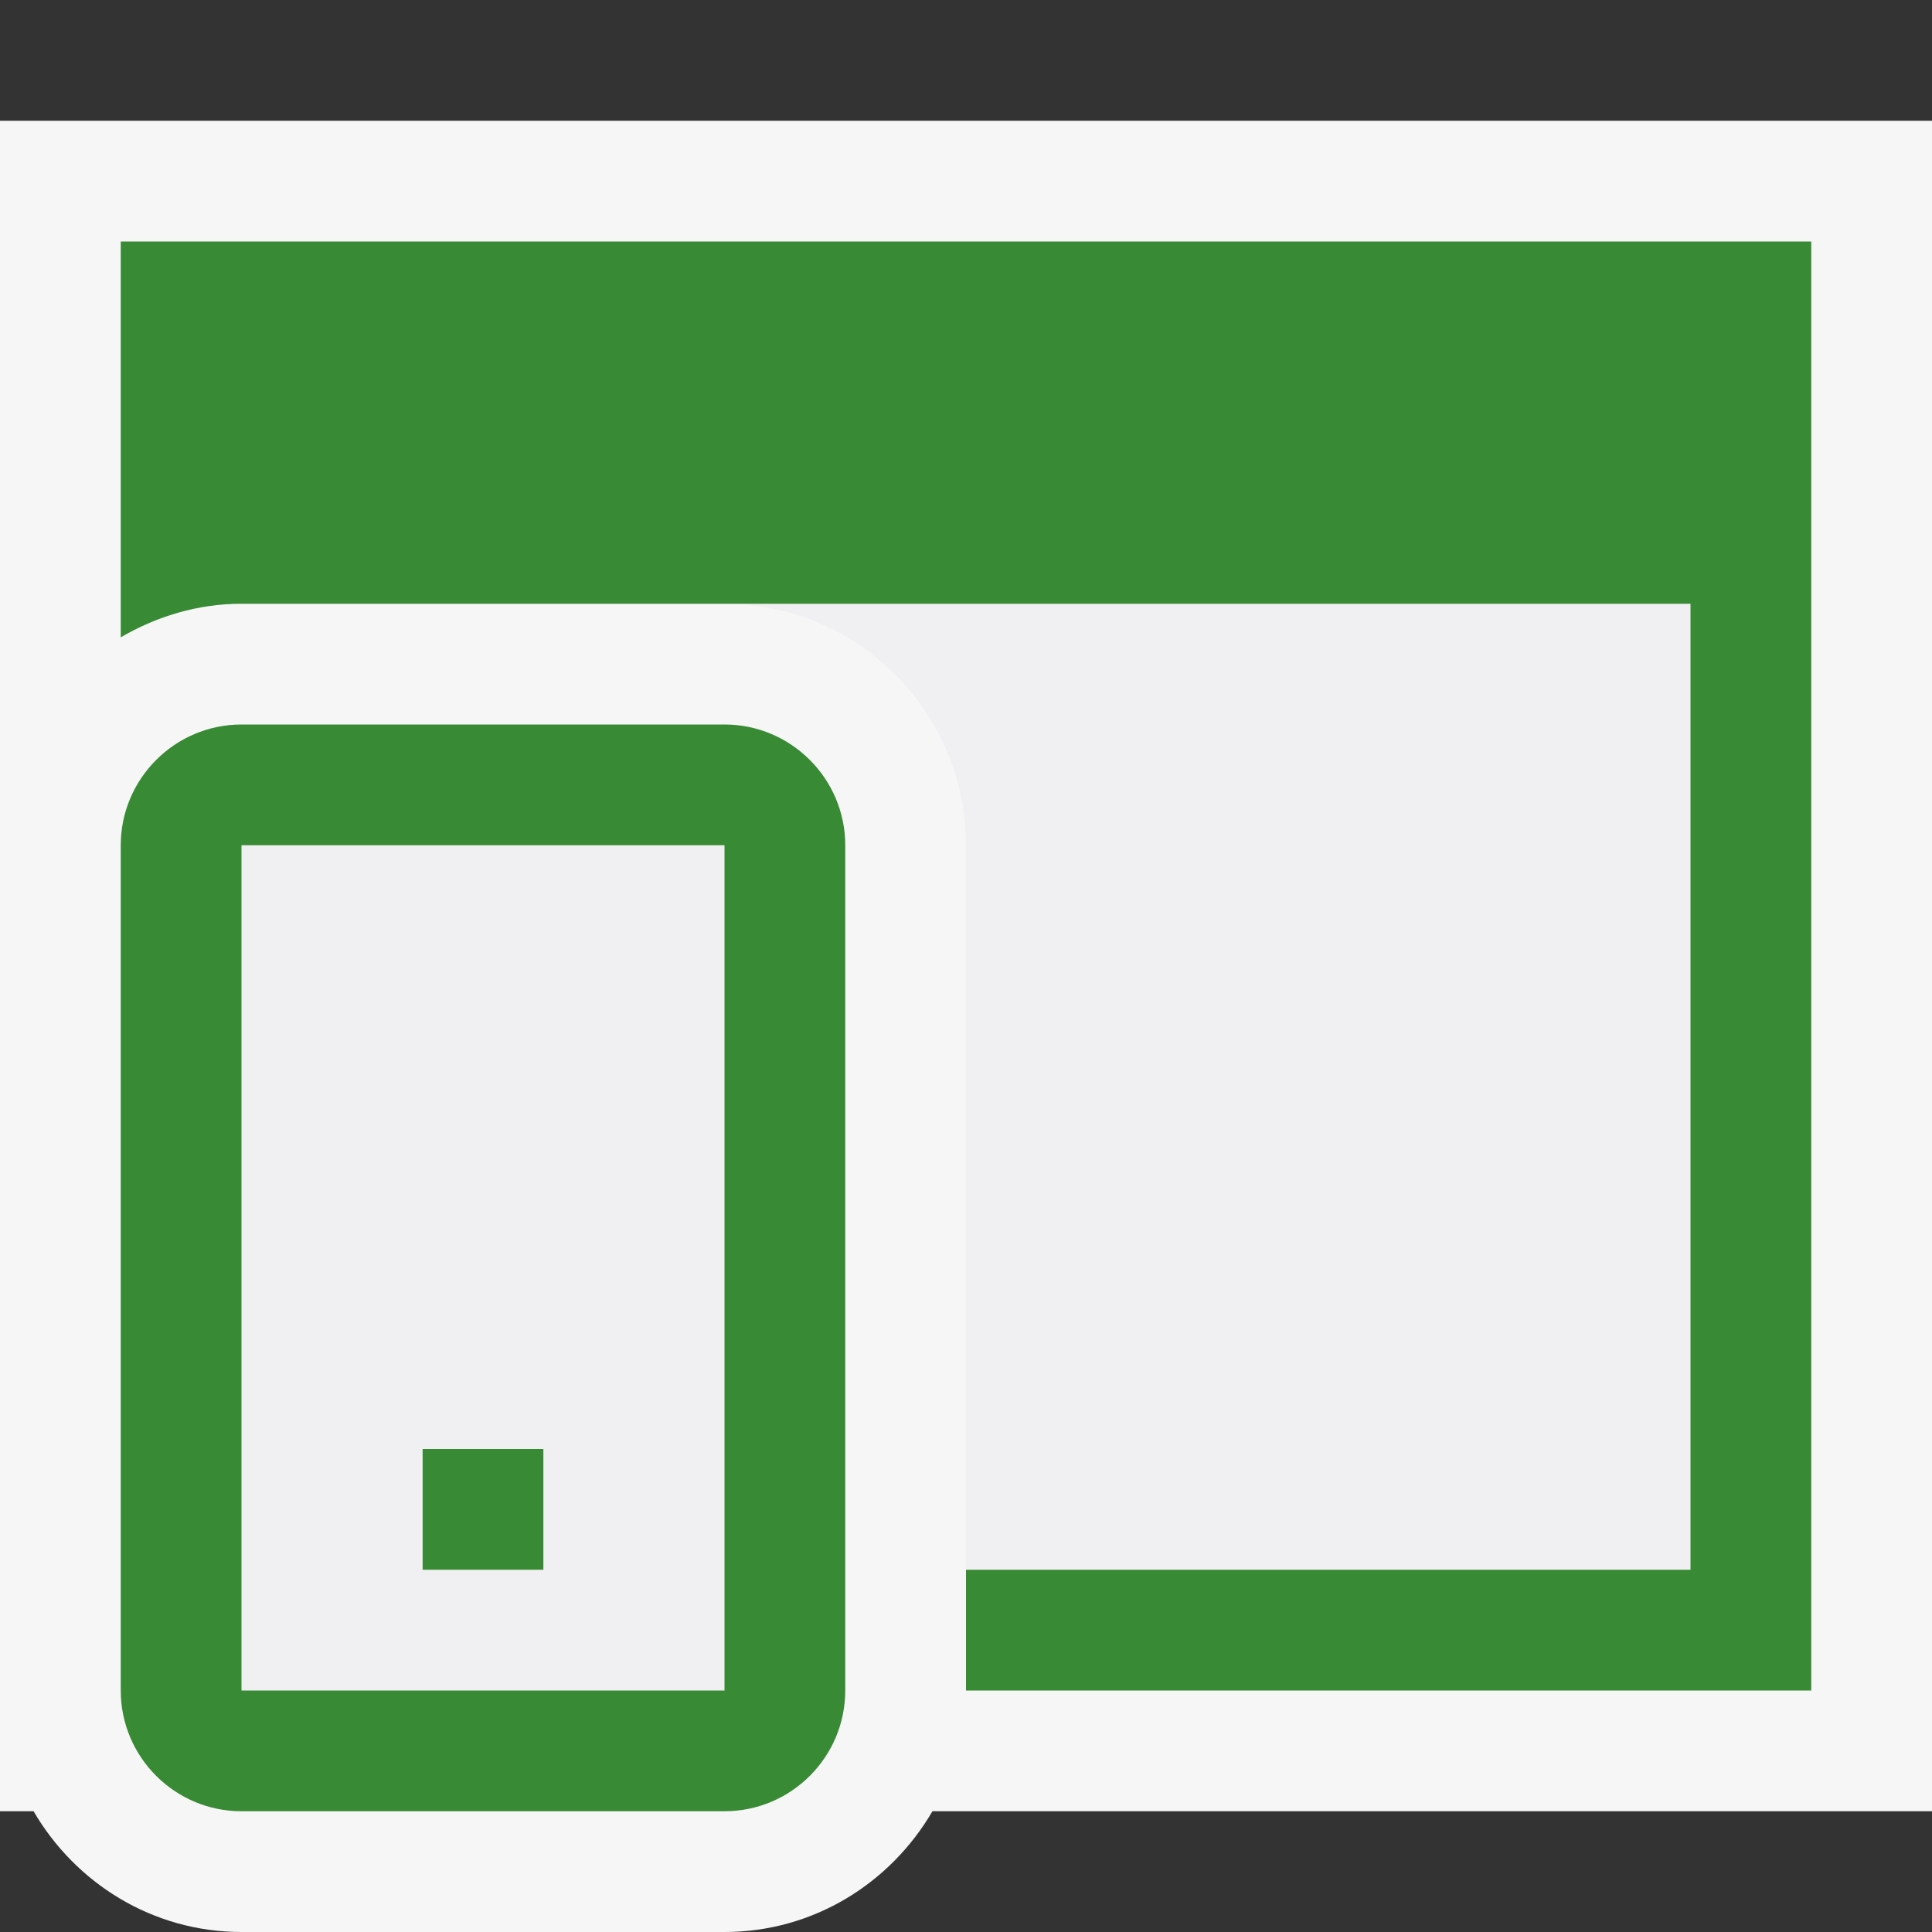
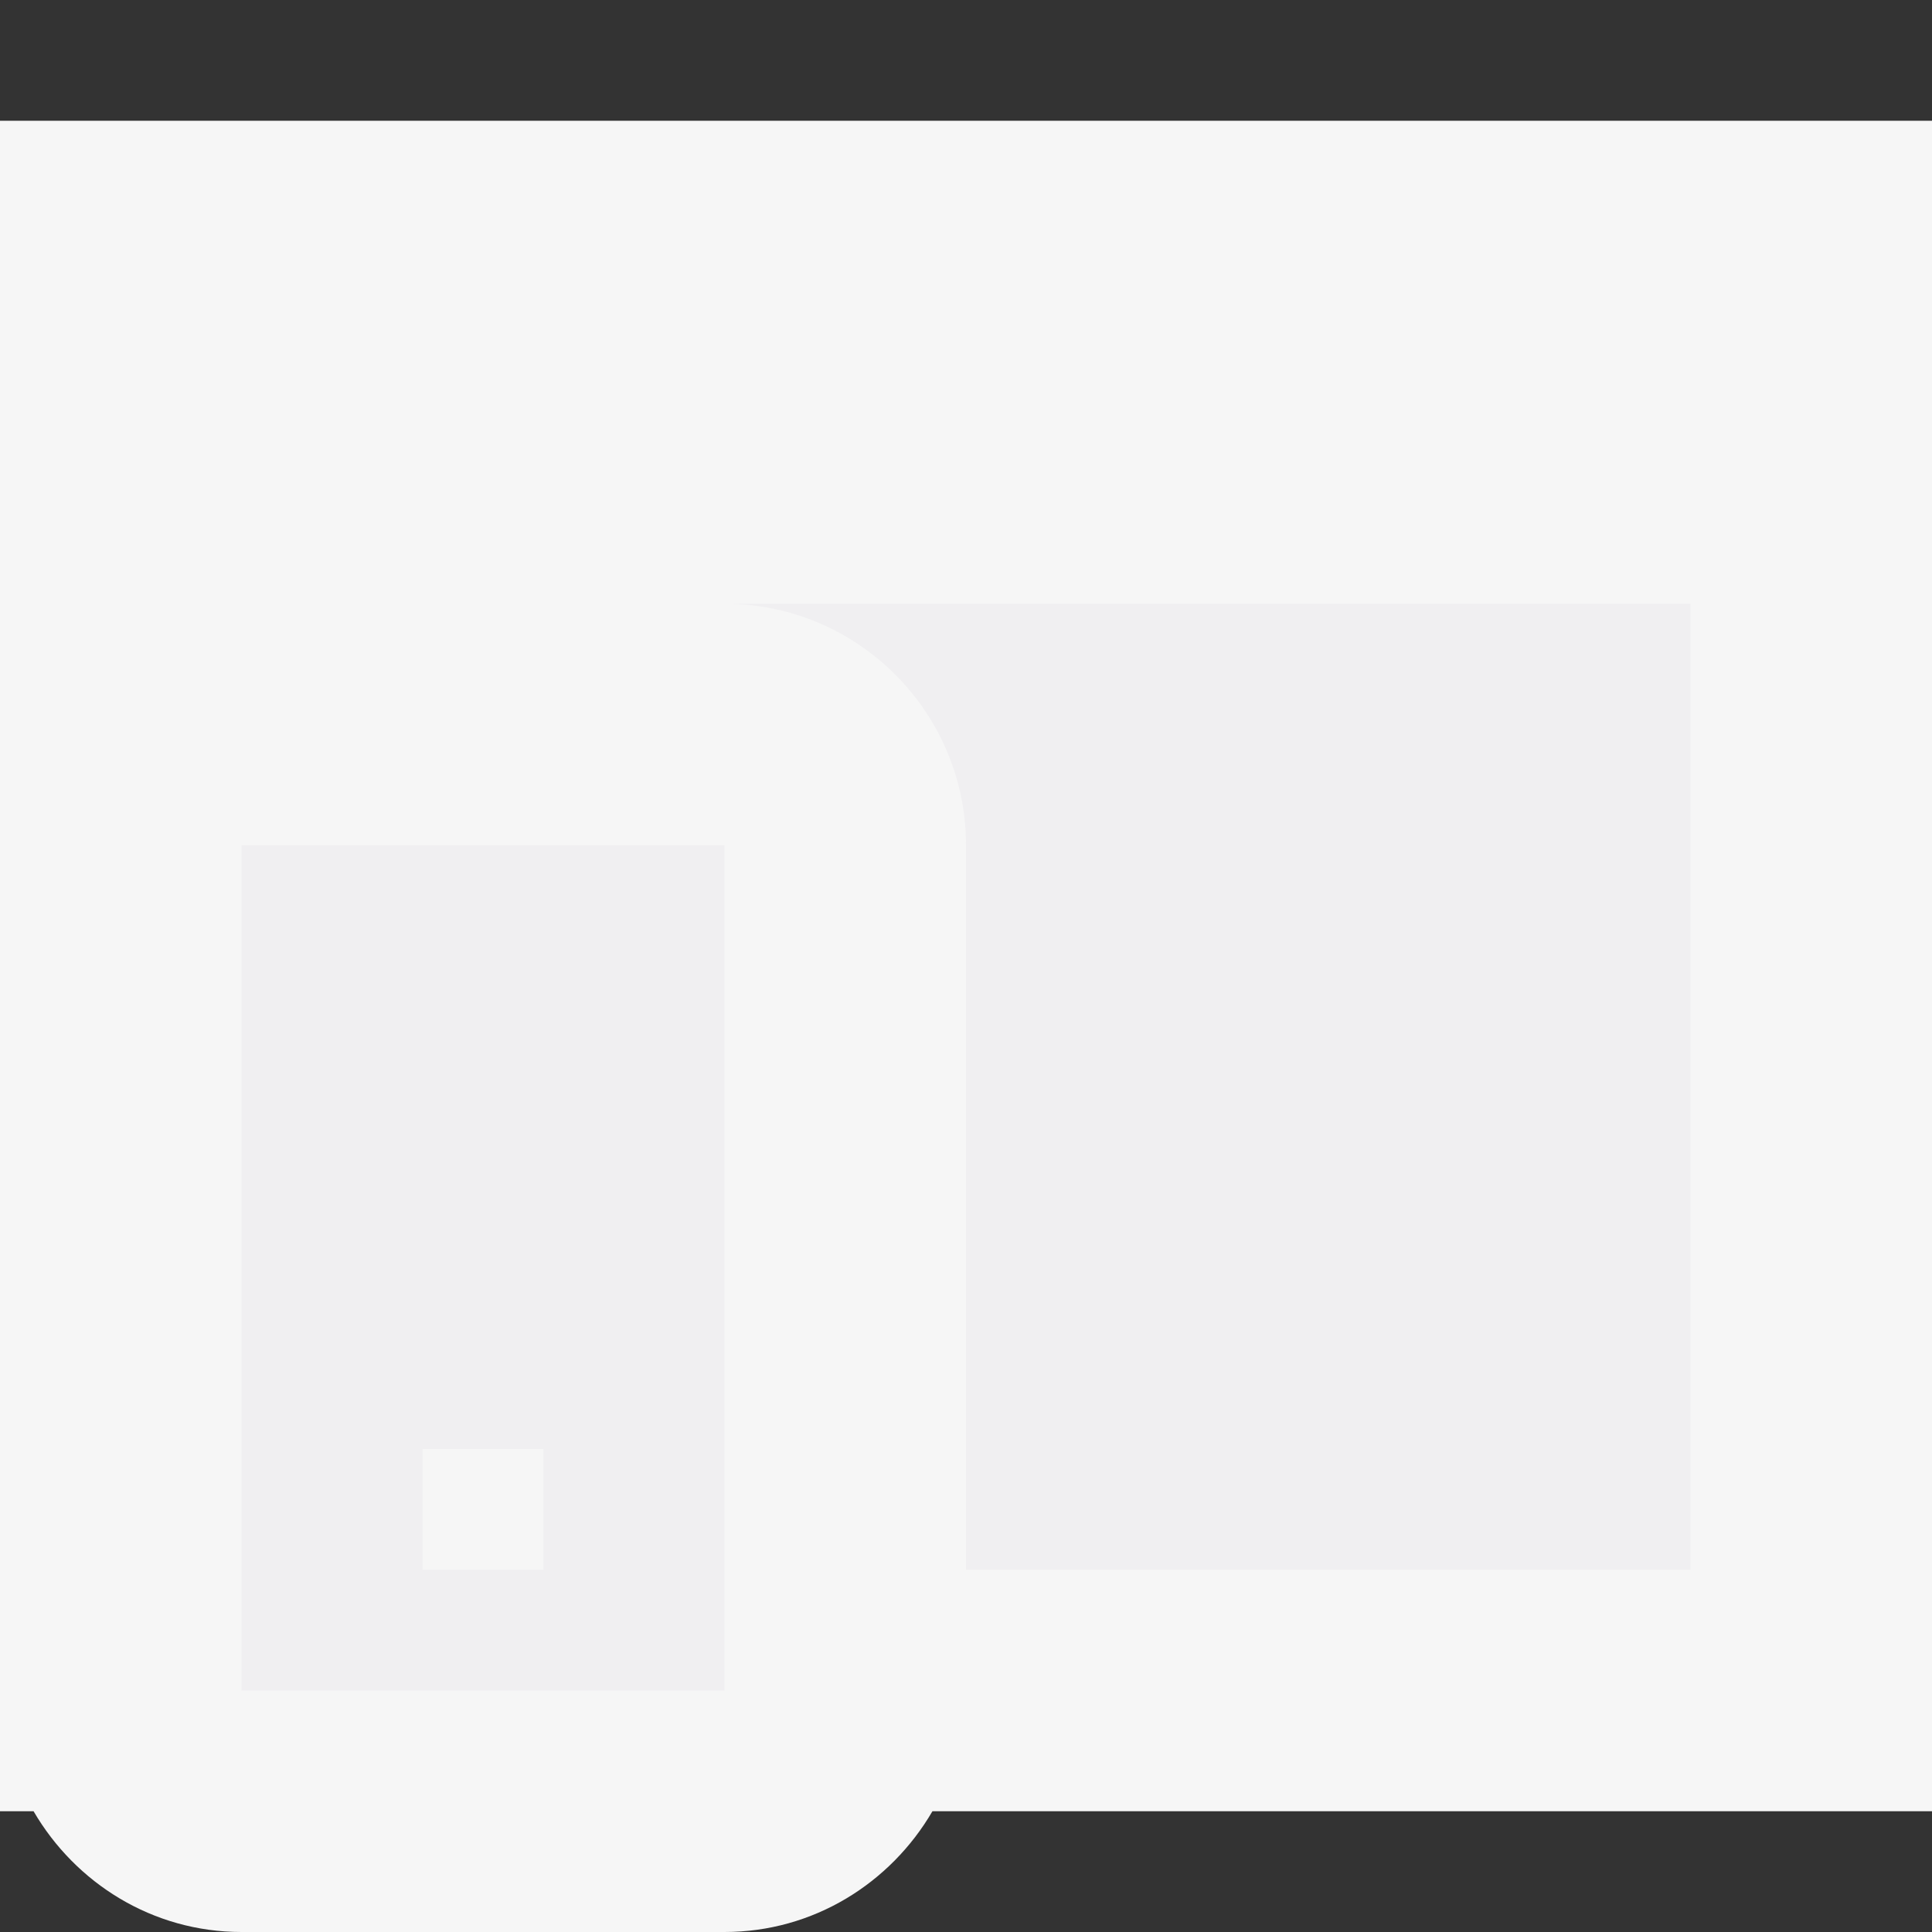
<svg xmlns="http://www.w3.org/2000/svg" viewBox="0 0 16 16">
  <rect x="0" y="0" width="16" height="16" fill="#333333" stroke="none" />
  <style>.icon-canvas-transparent{opacity:0;fill:#f6f6f6}.icon-vs-out{fill:#f6f6f6}.icon-vs-fg{fill:#f0eff1}.icon-vs-action-green{fill:#388a34}</style>
-   <path class="icon-canvas-transparent" d="M16 16H0V0h16v16z" id="canvas" />
  <path class="icon-vs-out" d="M16 1H0v14h.278c.347.595.985 1 1.722 1h4c.737 0 1.375-.405 1.722-1H16V1z" id="outline" />
  <path class="icon-vs-fg" d="M14 5v8H8V7c0-1.103-.897-2-2-2h8zM2 7h4v7H2V7zm1.5 6h1v-1h-1v1z" id="iconFg" />
-   <path class="icon-vs-action-green" d="M15 2v12H8v-1h6V5H2c-.366 0-.705.106-1 .278V2h14zM3.5 13h1v-1h-1v1zM7 7v7c0 .552-.449 1-1 1H2c-.551 0-1-.448-1-1V7c0-.551.449-1 1-1h4c.551 0 1 .449 1 1zm-1 7V7H2v7h4z" id="iconBg" />
</svg>